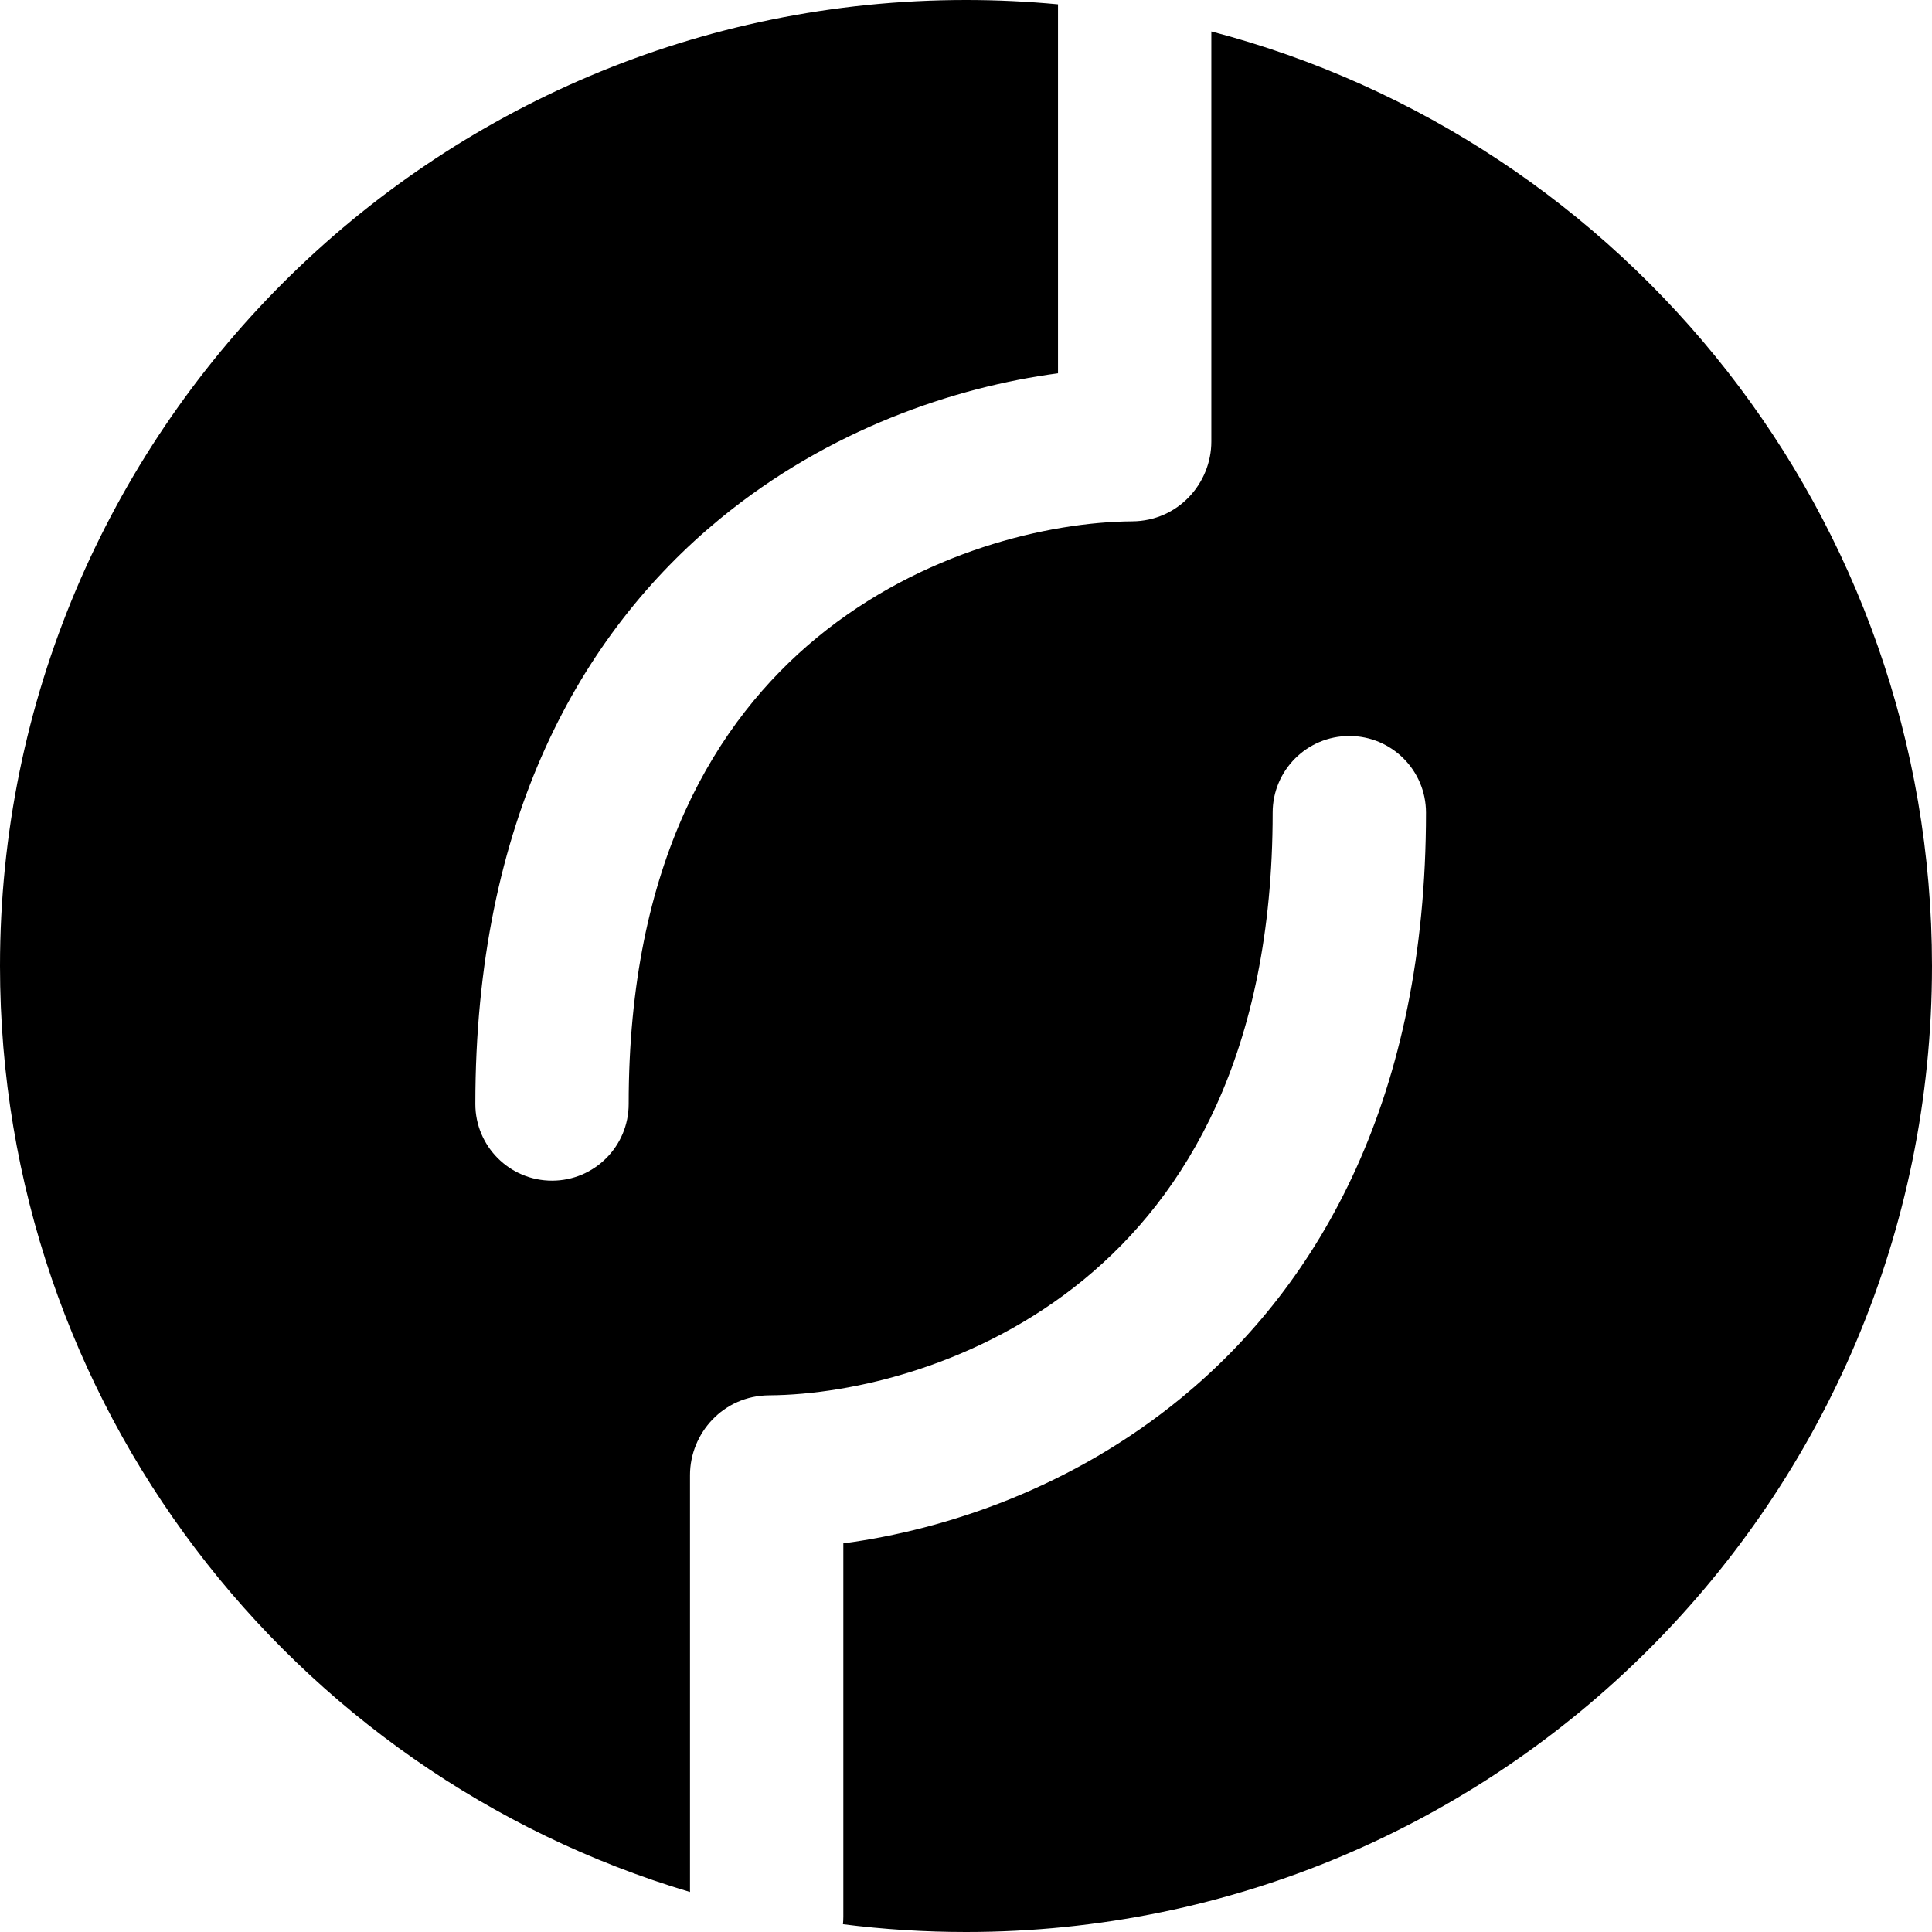
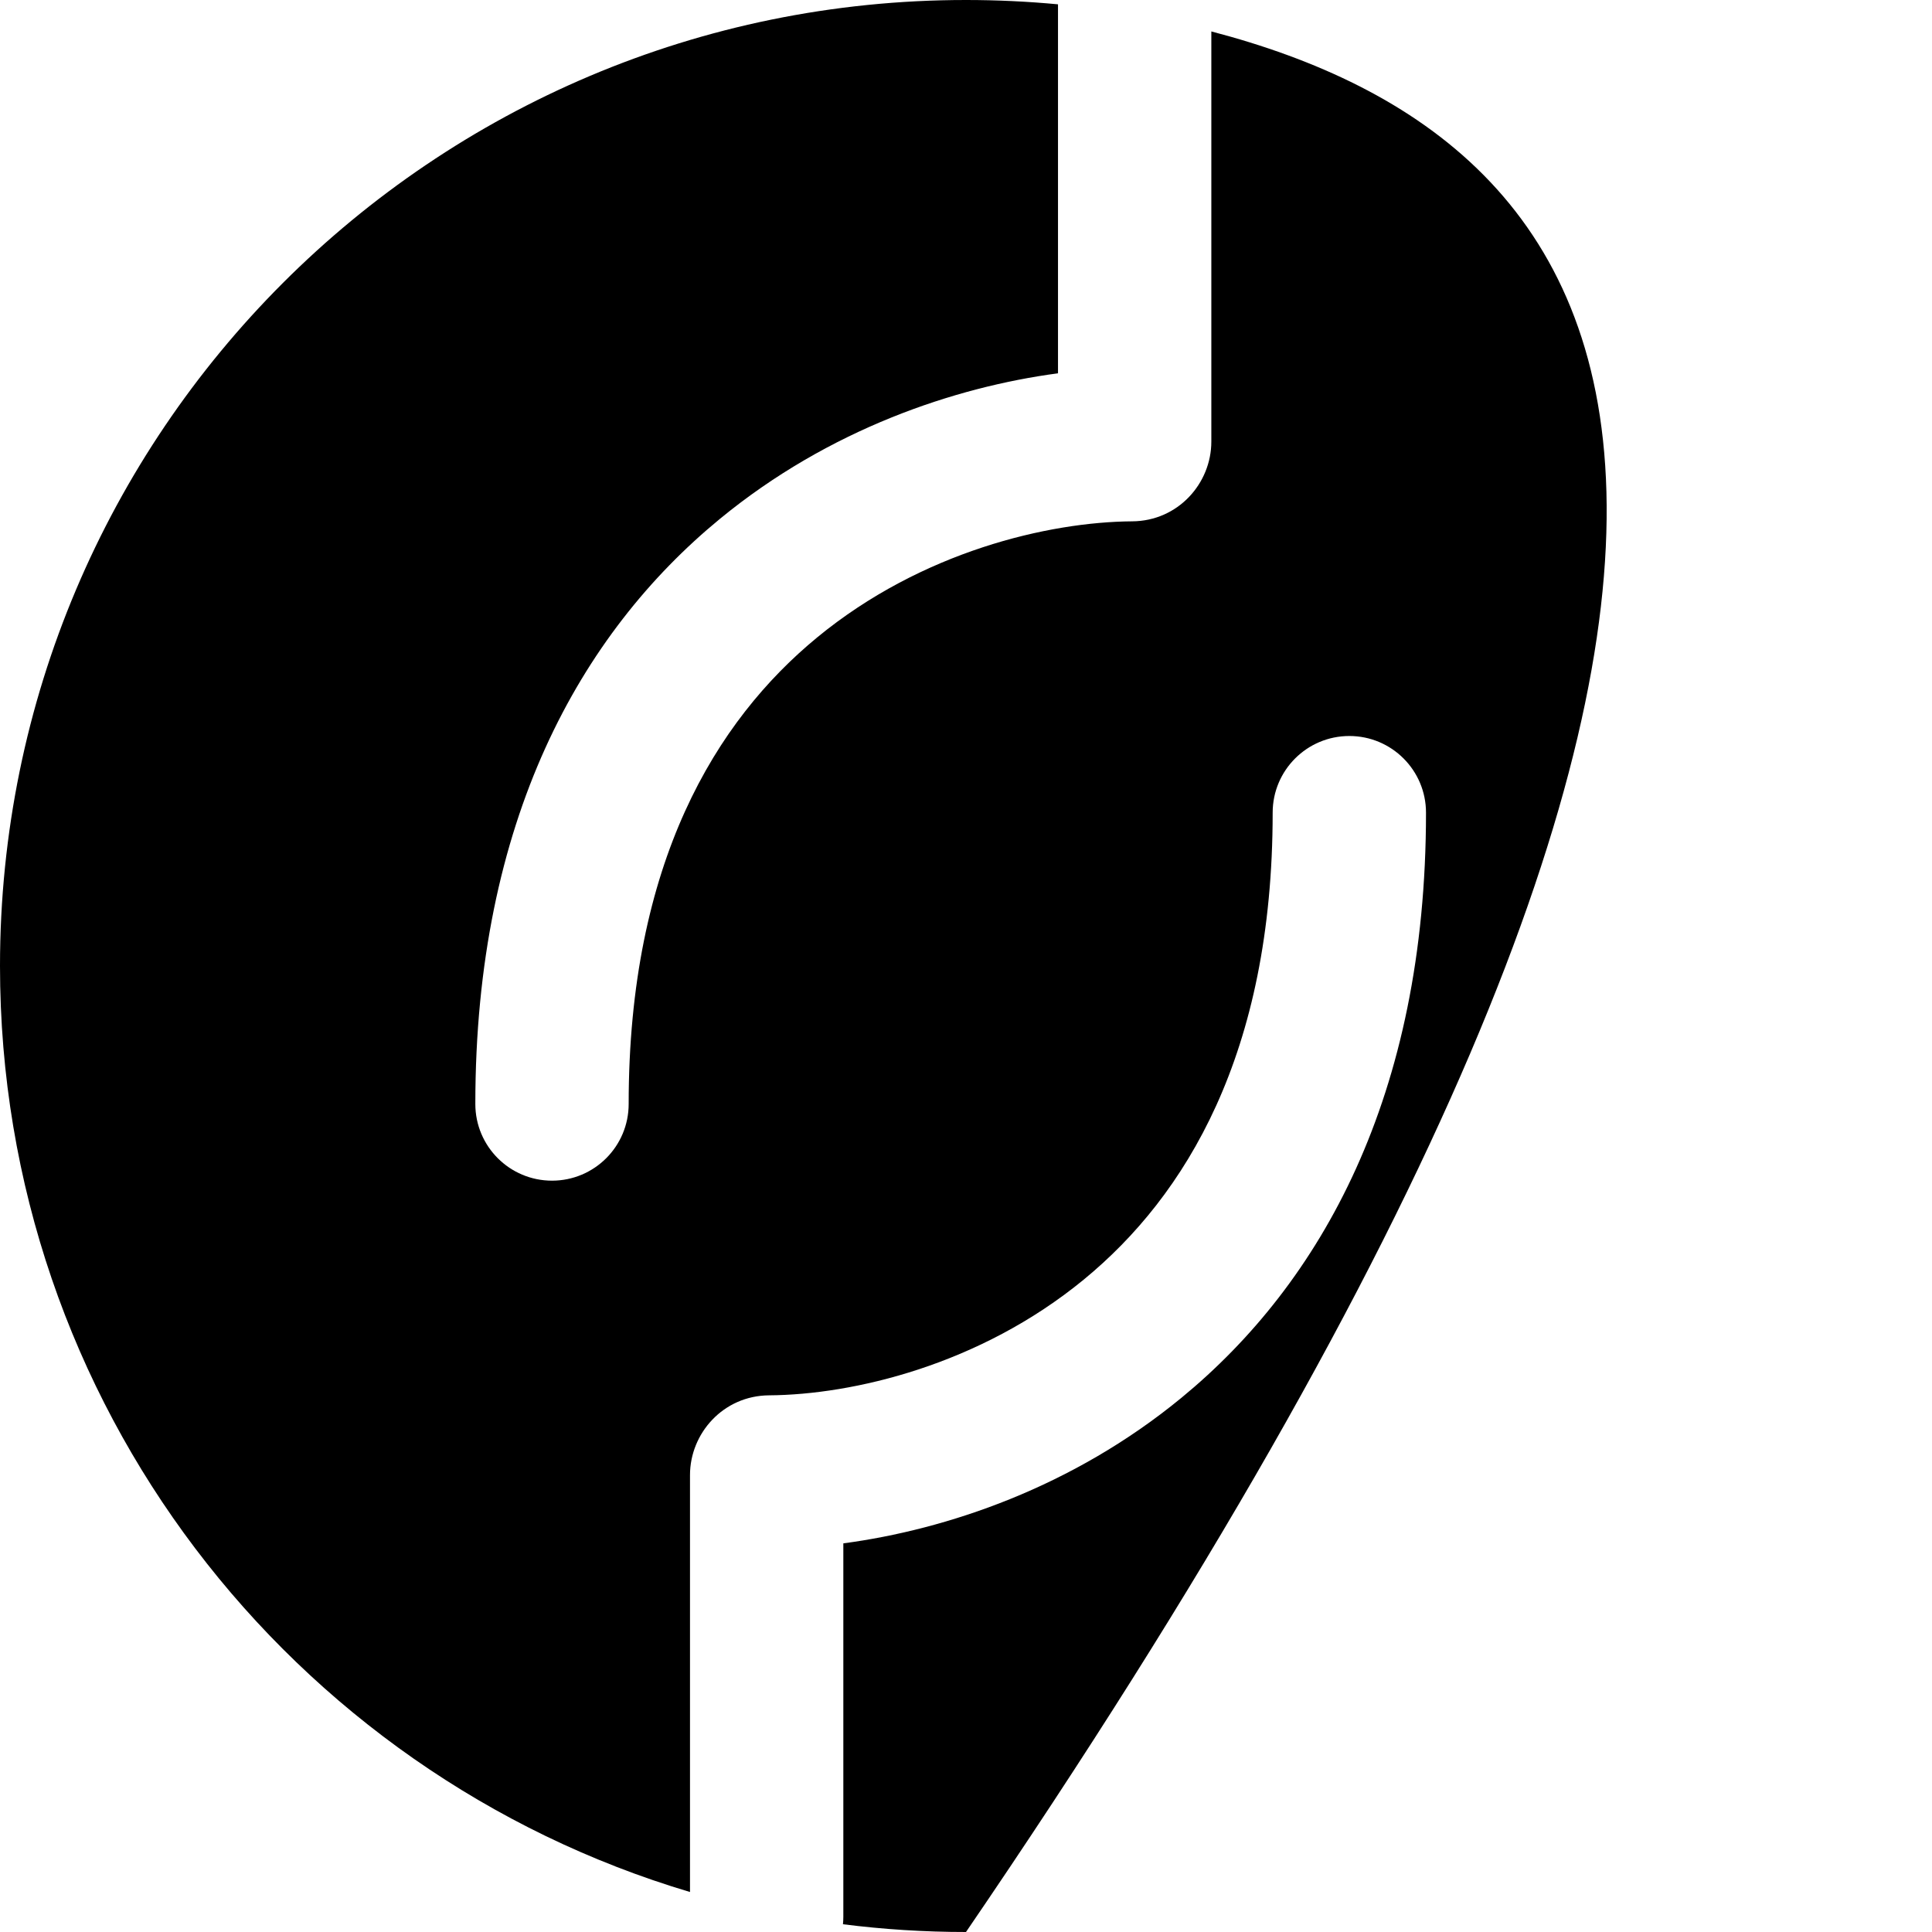
<svg xmlns="http://www.w3.org/2000/svg" width="63" height="63" viewBox="0 0 63 63" fill="none">
-   <path fill-rule="evenodd" clip-rule="evenodd" d="M18 38.5C16.619 38.5 15.5 37.381 15.5 36C15.5 26.756 18.924 20.66 23.477 16.918C27.031 13.997 31.134 12.621 34.5 12.173V0.141C33.513 0.048 32.512 0 31.5 0C14.103 0 0 14.103 0 31.5C0 45.77 9.488 57.823 22.5 61.696V48.1C22.5 46.741 23.582 45.51 25.08 45.5C27.799 45.481 31.939 44.522 35.348 41.719C38.655 39.001 41.5 34.368 41.5 26.5C41.5 25.119 42.619 24 44 24C45.381 24 46.5 25.119 46.5 26.5C46.5 35.744 43.076 41.84 38.523 45.582C34.969 48.503 30.866 49.879 27.5 50.327V62.5C27.5 62.583 27.496 62.666 27.488 62.747C28.802 62.914 30.141 63 31.5 63C48.897 63 63 48.897 63 31.5C63 16.867 53.023 4.565 39.5 1.025V14.4C39.5 15.759 38.418 16.99 36.92 17C34.201 17.019 30.061 17.979 26.652 20.781C23.345 23.5 20.5 28.132 20.5 36C20.5 37.381 19.381 38.5 18 38.5Z" fill="currentColor" />
+   <path fill-rule="evenodd" clip-rule="evenodd" d="M18 38.5C16.619 38.5 15.5 37.381 15.5 36C15.5 26.756 18.924 20.66 23.477 16.918C27.031 13.997 31.134 12.621 34.5 12.173V0.141C33.513 0.048 32.512 0 31.5 0C14.103 0 0 14.103 0 31.5C0 45.77 9.488 57.823 22.5 61.696V48.1C22.5 46.741 23.582 45.51 25.08 45.5C27.799 45.481 31.939 44.522 35.348 41.719C38.655 39.001 41.5 34.368 41.5 26.5C41.5 25.119 42.619 24 44 24C45.381 24 46.5 25.119 46.5 26.5C46.5 35.744 43.076 41.84 38.523 45.582C34.969 48.503 30.866 49.879 27.5 50.327V62.5C27.5 62.583 27.496 62.666 27.488 62.747C28.802 62.914 30.141 63 31.5 63C63 16.867 53.023 4.565 39.5 1.025V14.4C39.5 15.759 38.418 16.99 36.92 17C34.201 17.019 30.061 17.979 26.652 20.781C23.345 23.5 20.5 28.132 20.5 36C20.5 37.381 19.381 38.5 18 38.5Z" fill="currentColor" />
</svg>